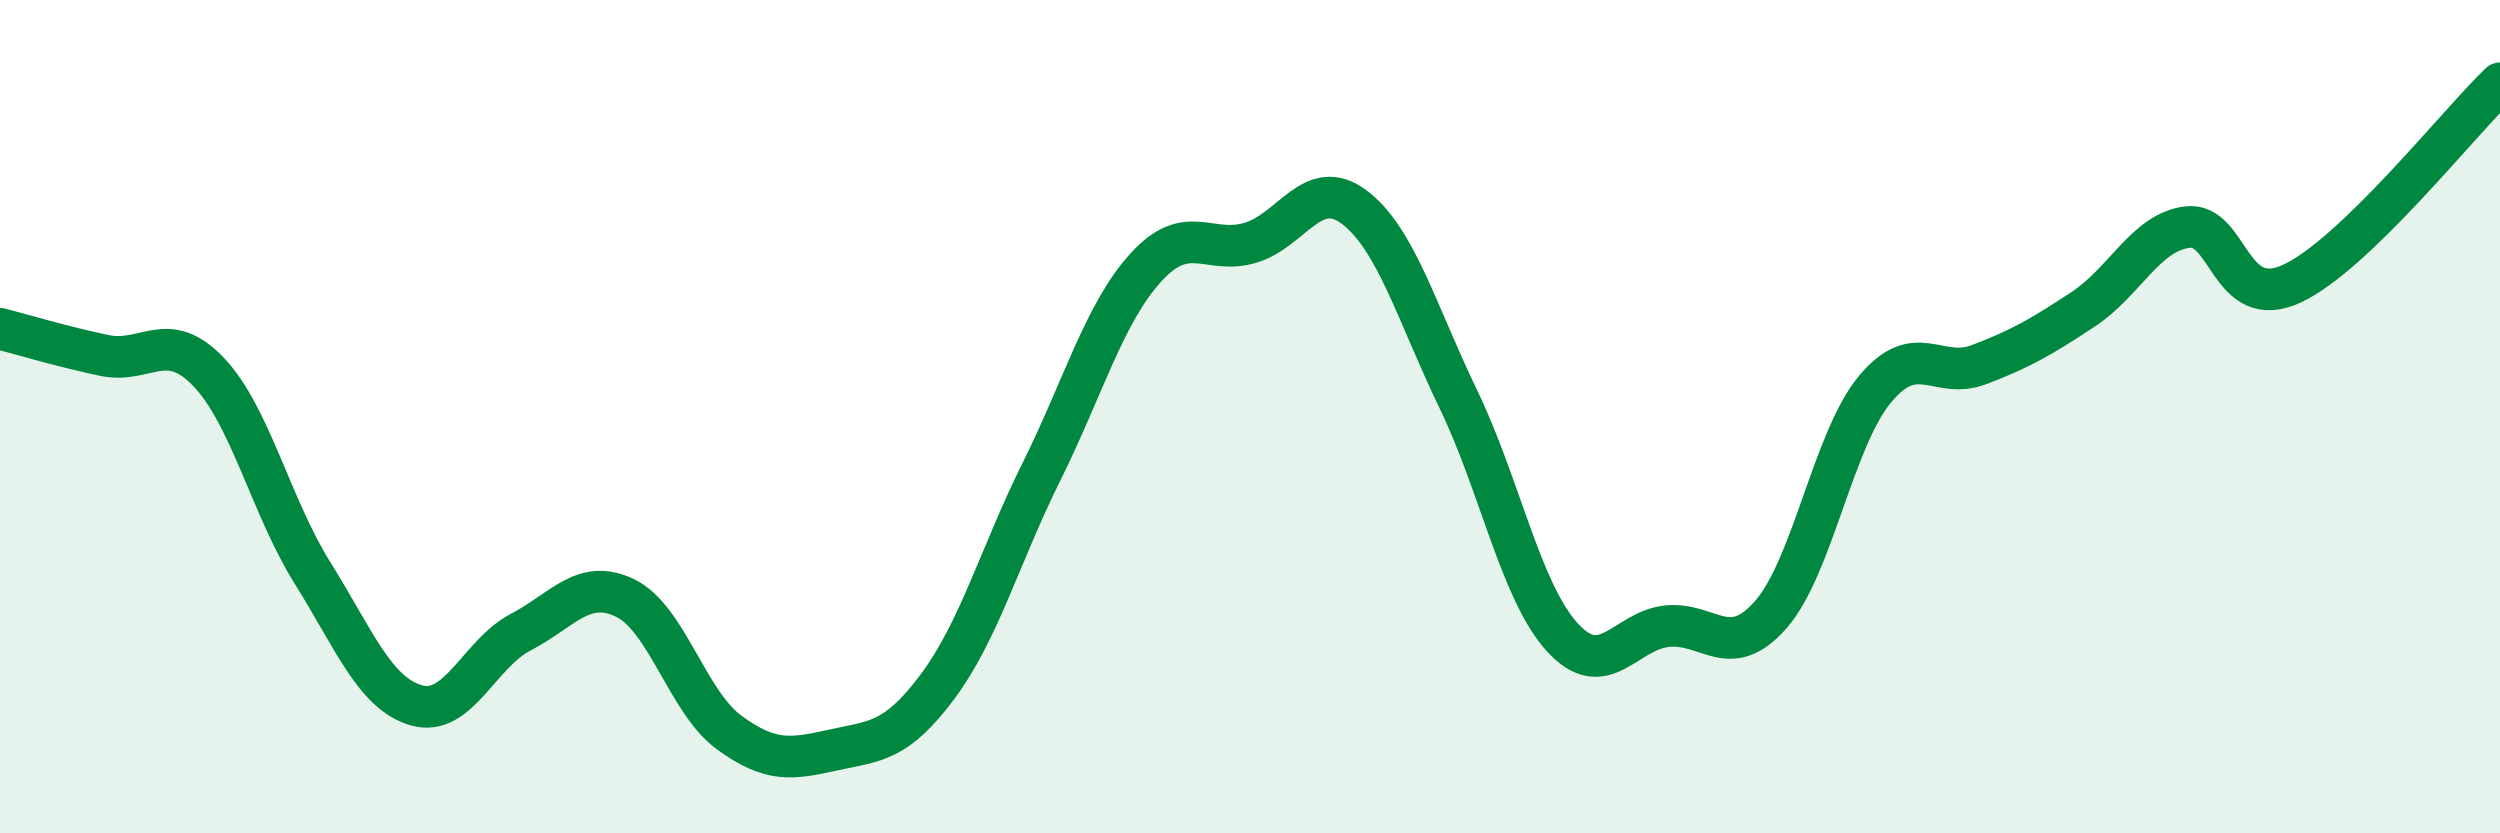
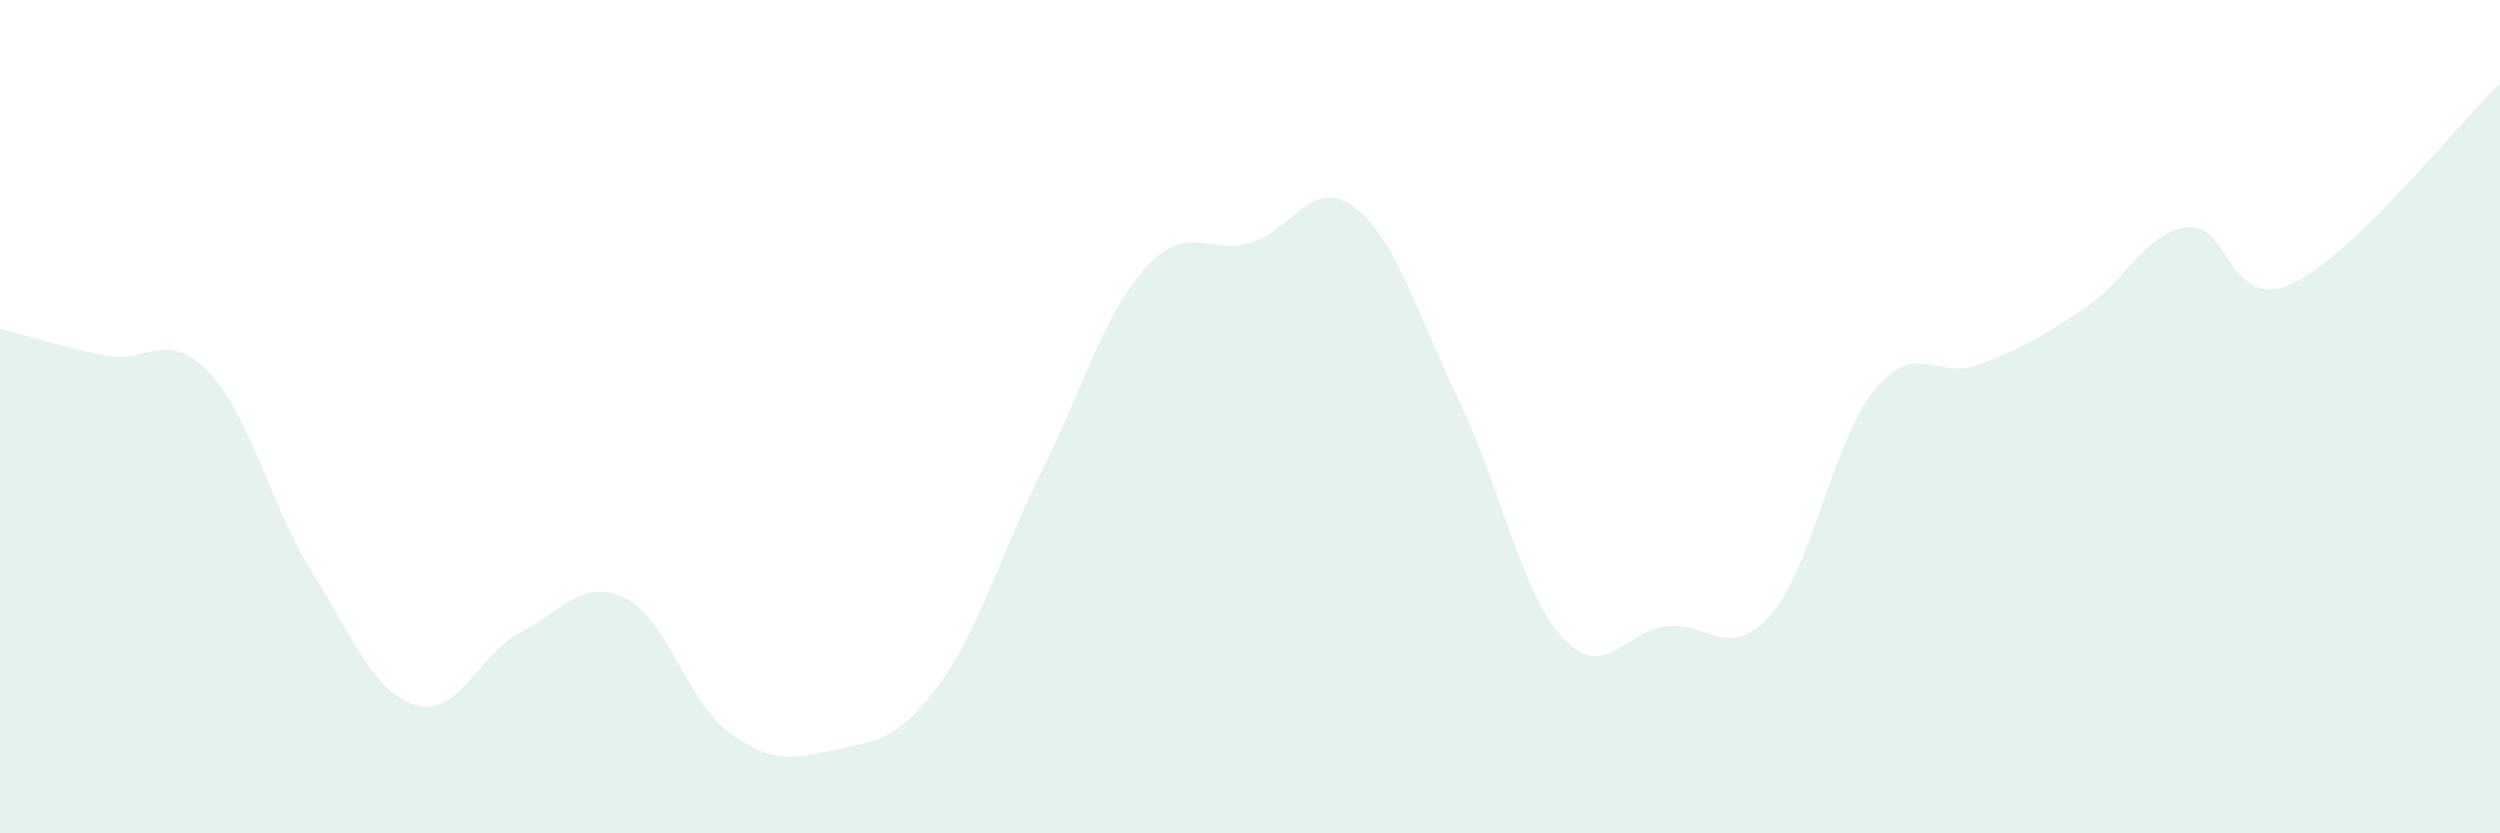
<svg xmlns="http://www.w3.org/2000/svg" width="60" height="20" viewBox="0 0 60 20">
  <path d="M 0,7.89 C 0.5,8.02 1.5,8.32 2.5,8.53 C 3.5,8.74 4,7.88 5,8.92 C 6,9.96 6.5,12.15 7.5,13.75 C 8.5,15.35 9,16.65 10,16.93 C 11,17.21 11.5,15.69 12.5,15.17 C 13.5,14.65 14,13.87 15,14.35 C 16,14.83 16.5,16.85 17.5,17.58 C 18.5,18.31 19,18.22 20,18 C 21,17.78 21.5,17.82 22.5,16.48 C 23.5,15.14 24,13.32 25,11.31 C 26,9.3 26.5,7.52 27.5,6.42 C 28.5,5.32 29,6.12 30,5.83 C 31,5.54 31.5,4.22 32.5,4.97 C 33.5,5.72 34,7.51 35,9.58 C 36,11.65 36.5,14.21 37.5,15.3 C 38.5,16.39 39,15.14 40,15.03 C 41,14.92 41.5,15.89 42.5,14.75 C 43.5,13.61 44,10.54 45,9.34 C 46,8.14 46.5,9.13 47.5,8.75 C 48.5,8.37 49,8.08 50,7.42 C 51,6.76 51.5,5.57 52.5,5.45 C 53.5,5.33 53.5,7.5 55,6.81 C 56.5,6.12 59,2.96 60,2L60 20L0 20Z" fill="#008740" opacity="0.1" stroke-linecap="round" stroke-linejoin="round" />
-   <path d="M 0,7.89 C 0.5,8.02 1.5,8.32 2.5,8.53 C 3.5,8.74 4,7.88 5,8.92 C 6,9.96 6.5,12.15 7.5,13.75 C 8.5,15.35 9,16.65 10,16.93 C 11,17.21 11.5,15.69 12.5,15.17 C 13.5,14.65 14,13.87 15,14.35 C 16,14.83 16.5,16.85 17.5,17.58 C 18.5,18.31 19,18.22 20,18 C 21,17.78 21.5,17.82 22.5,16.48 C 23.5,15.14 24,13.32 25,11.31 C 26,9.3 26.5,7.52 27.5,6.42 C 28.5,5.32 29,6.12 30,5.83 C 31,5.54 31.5,4.22 32.5,4.97 C 33.5,5.72 34,7.51 35,9.58 C 36,11.65 36.5,14.21 37.5,15.3 C 38.5,16.39 39,15.14 40,15.03 C 41,14.92 41.5,15.89 42.5,14.75 C 43.5,13.61 44,10.54 45,9.34 C 46,8.14 46.5,9.13 47.5,8.75 C 48.5,8.37 49,8.08 50,7.42 C 51,6.76 51.5,5.57 52.5,5.45 C 53.5,5.33 53.5,7.5 55,6.81 C 56.5,6.12 59,2.96 60,2" stroke="#008740" stroke-width="1" fill="none" stroke-linecap="round" stroke-linejoin="round" />
</svg>